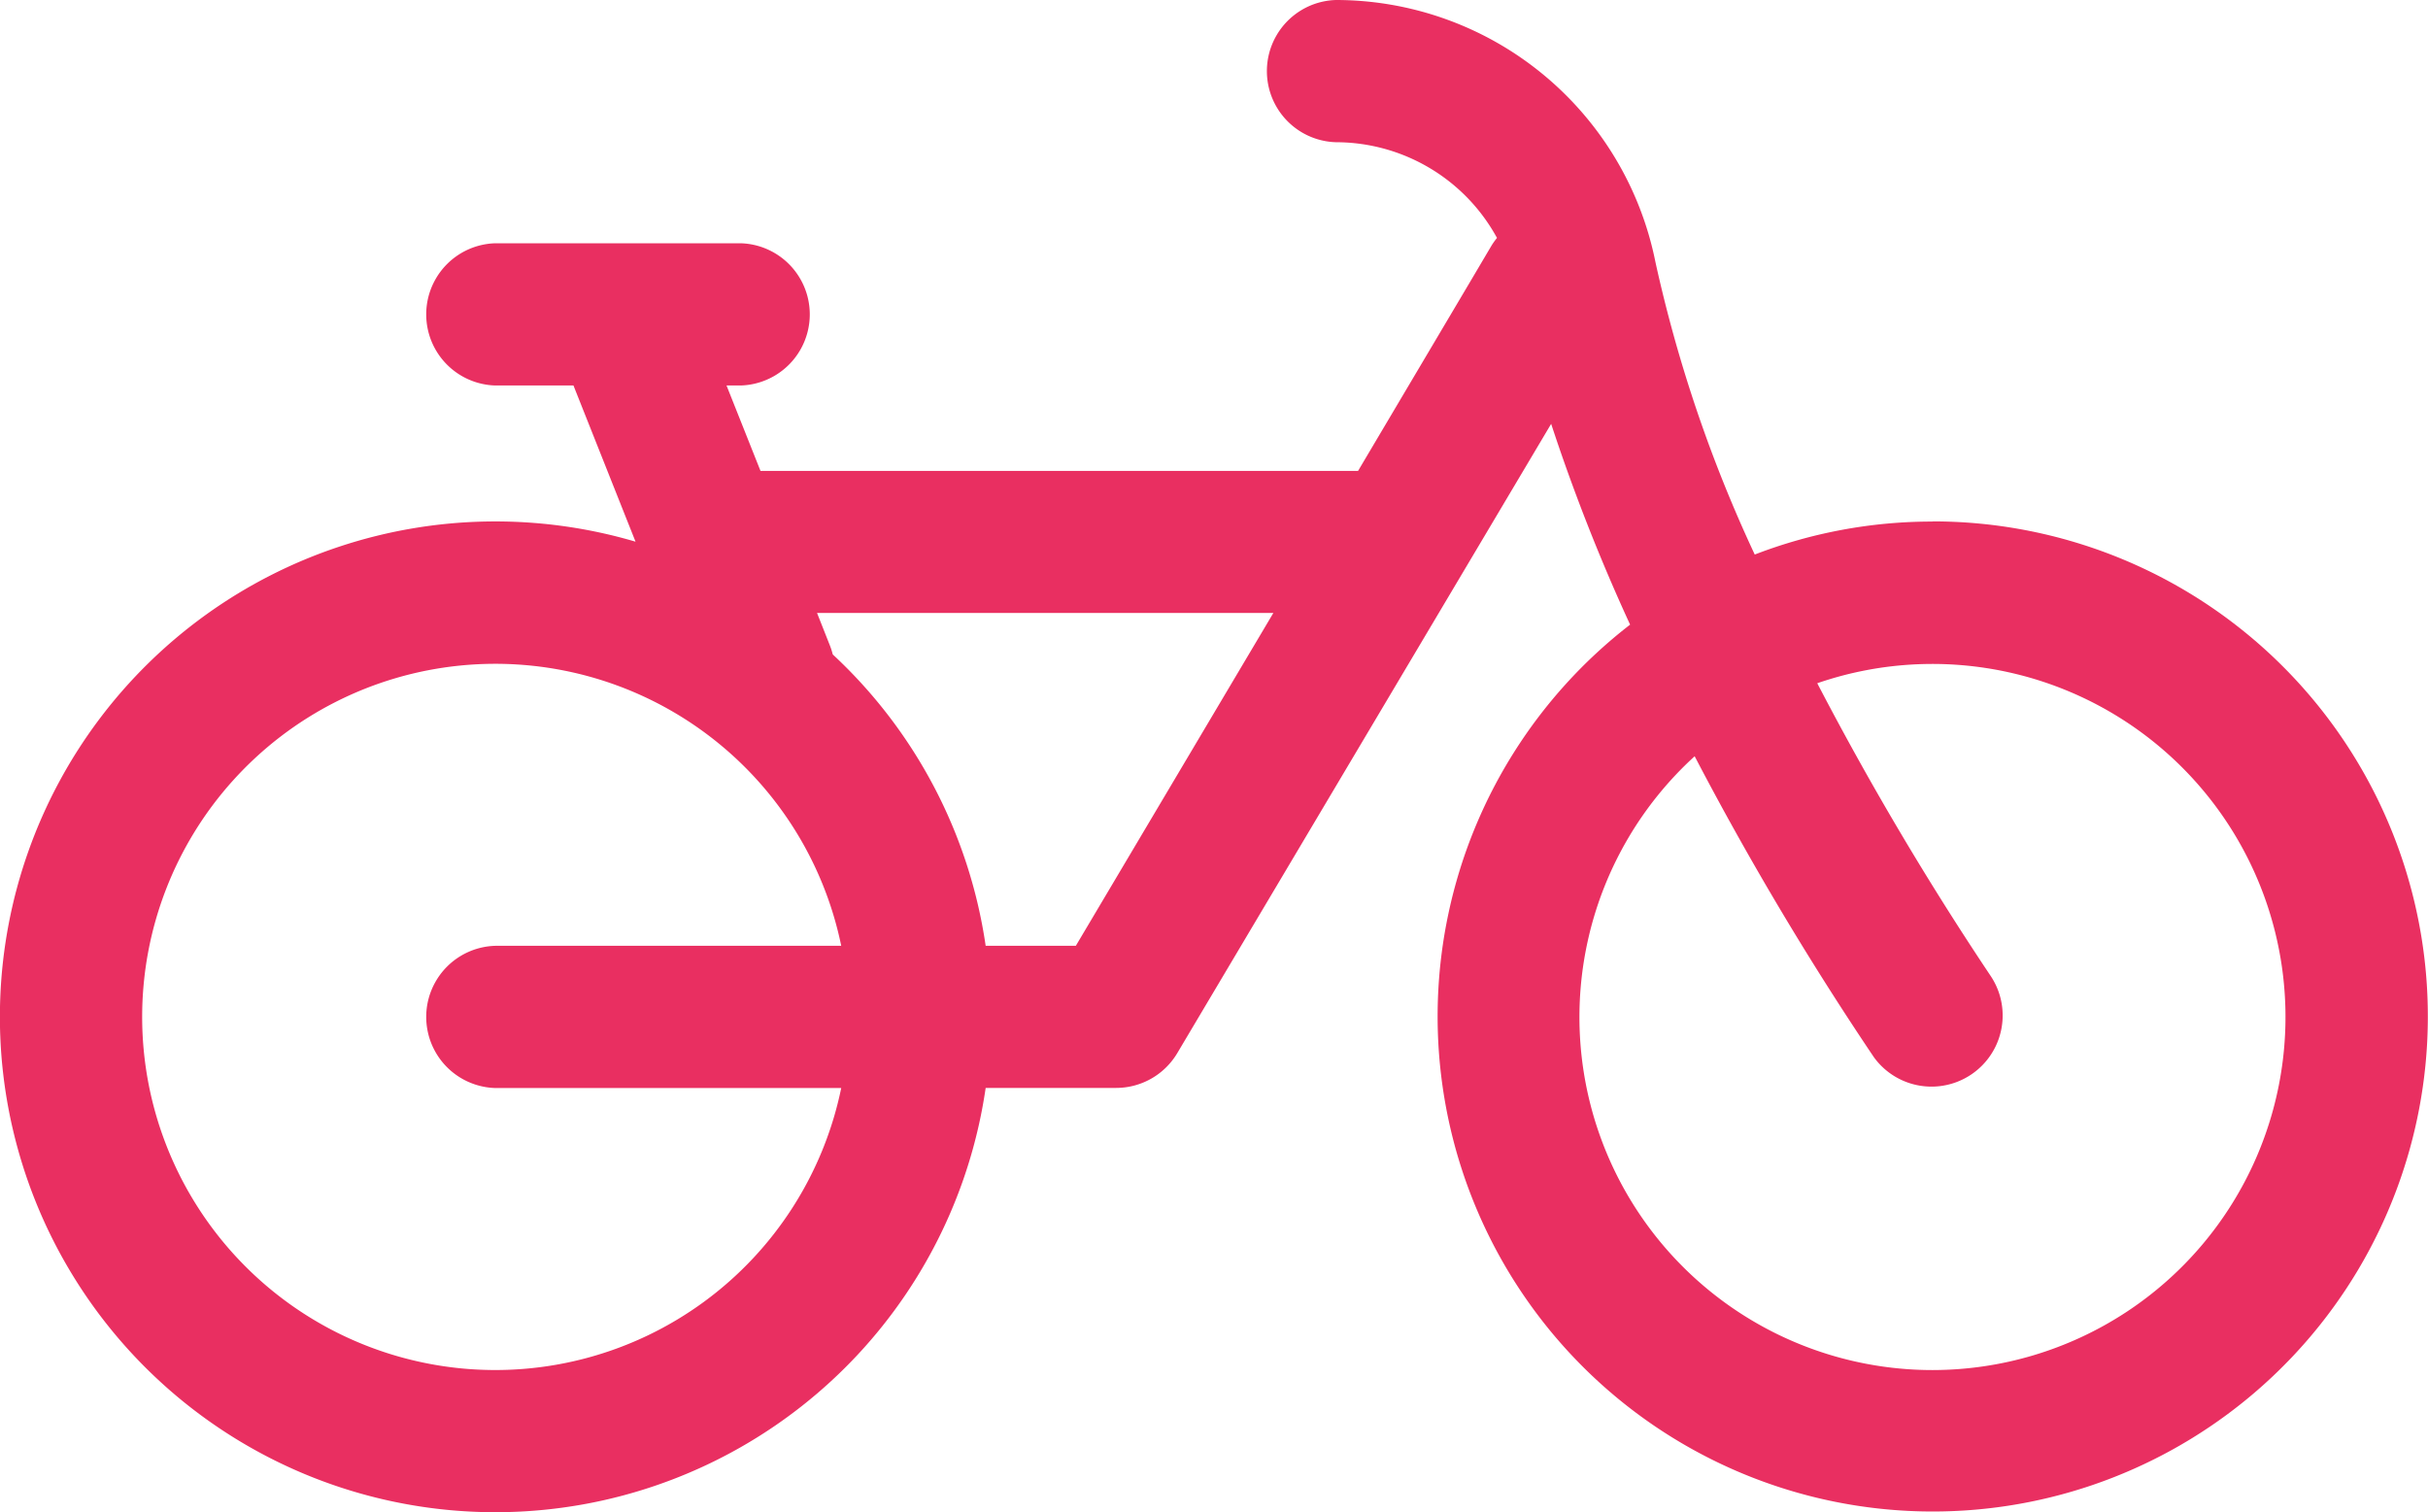
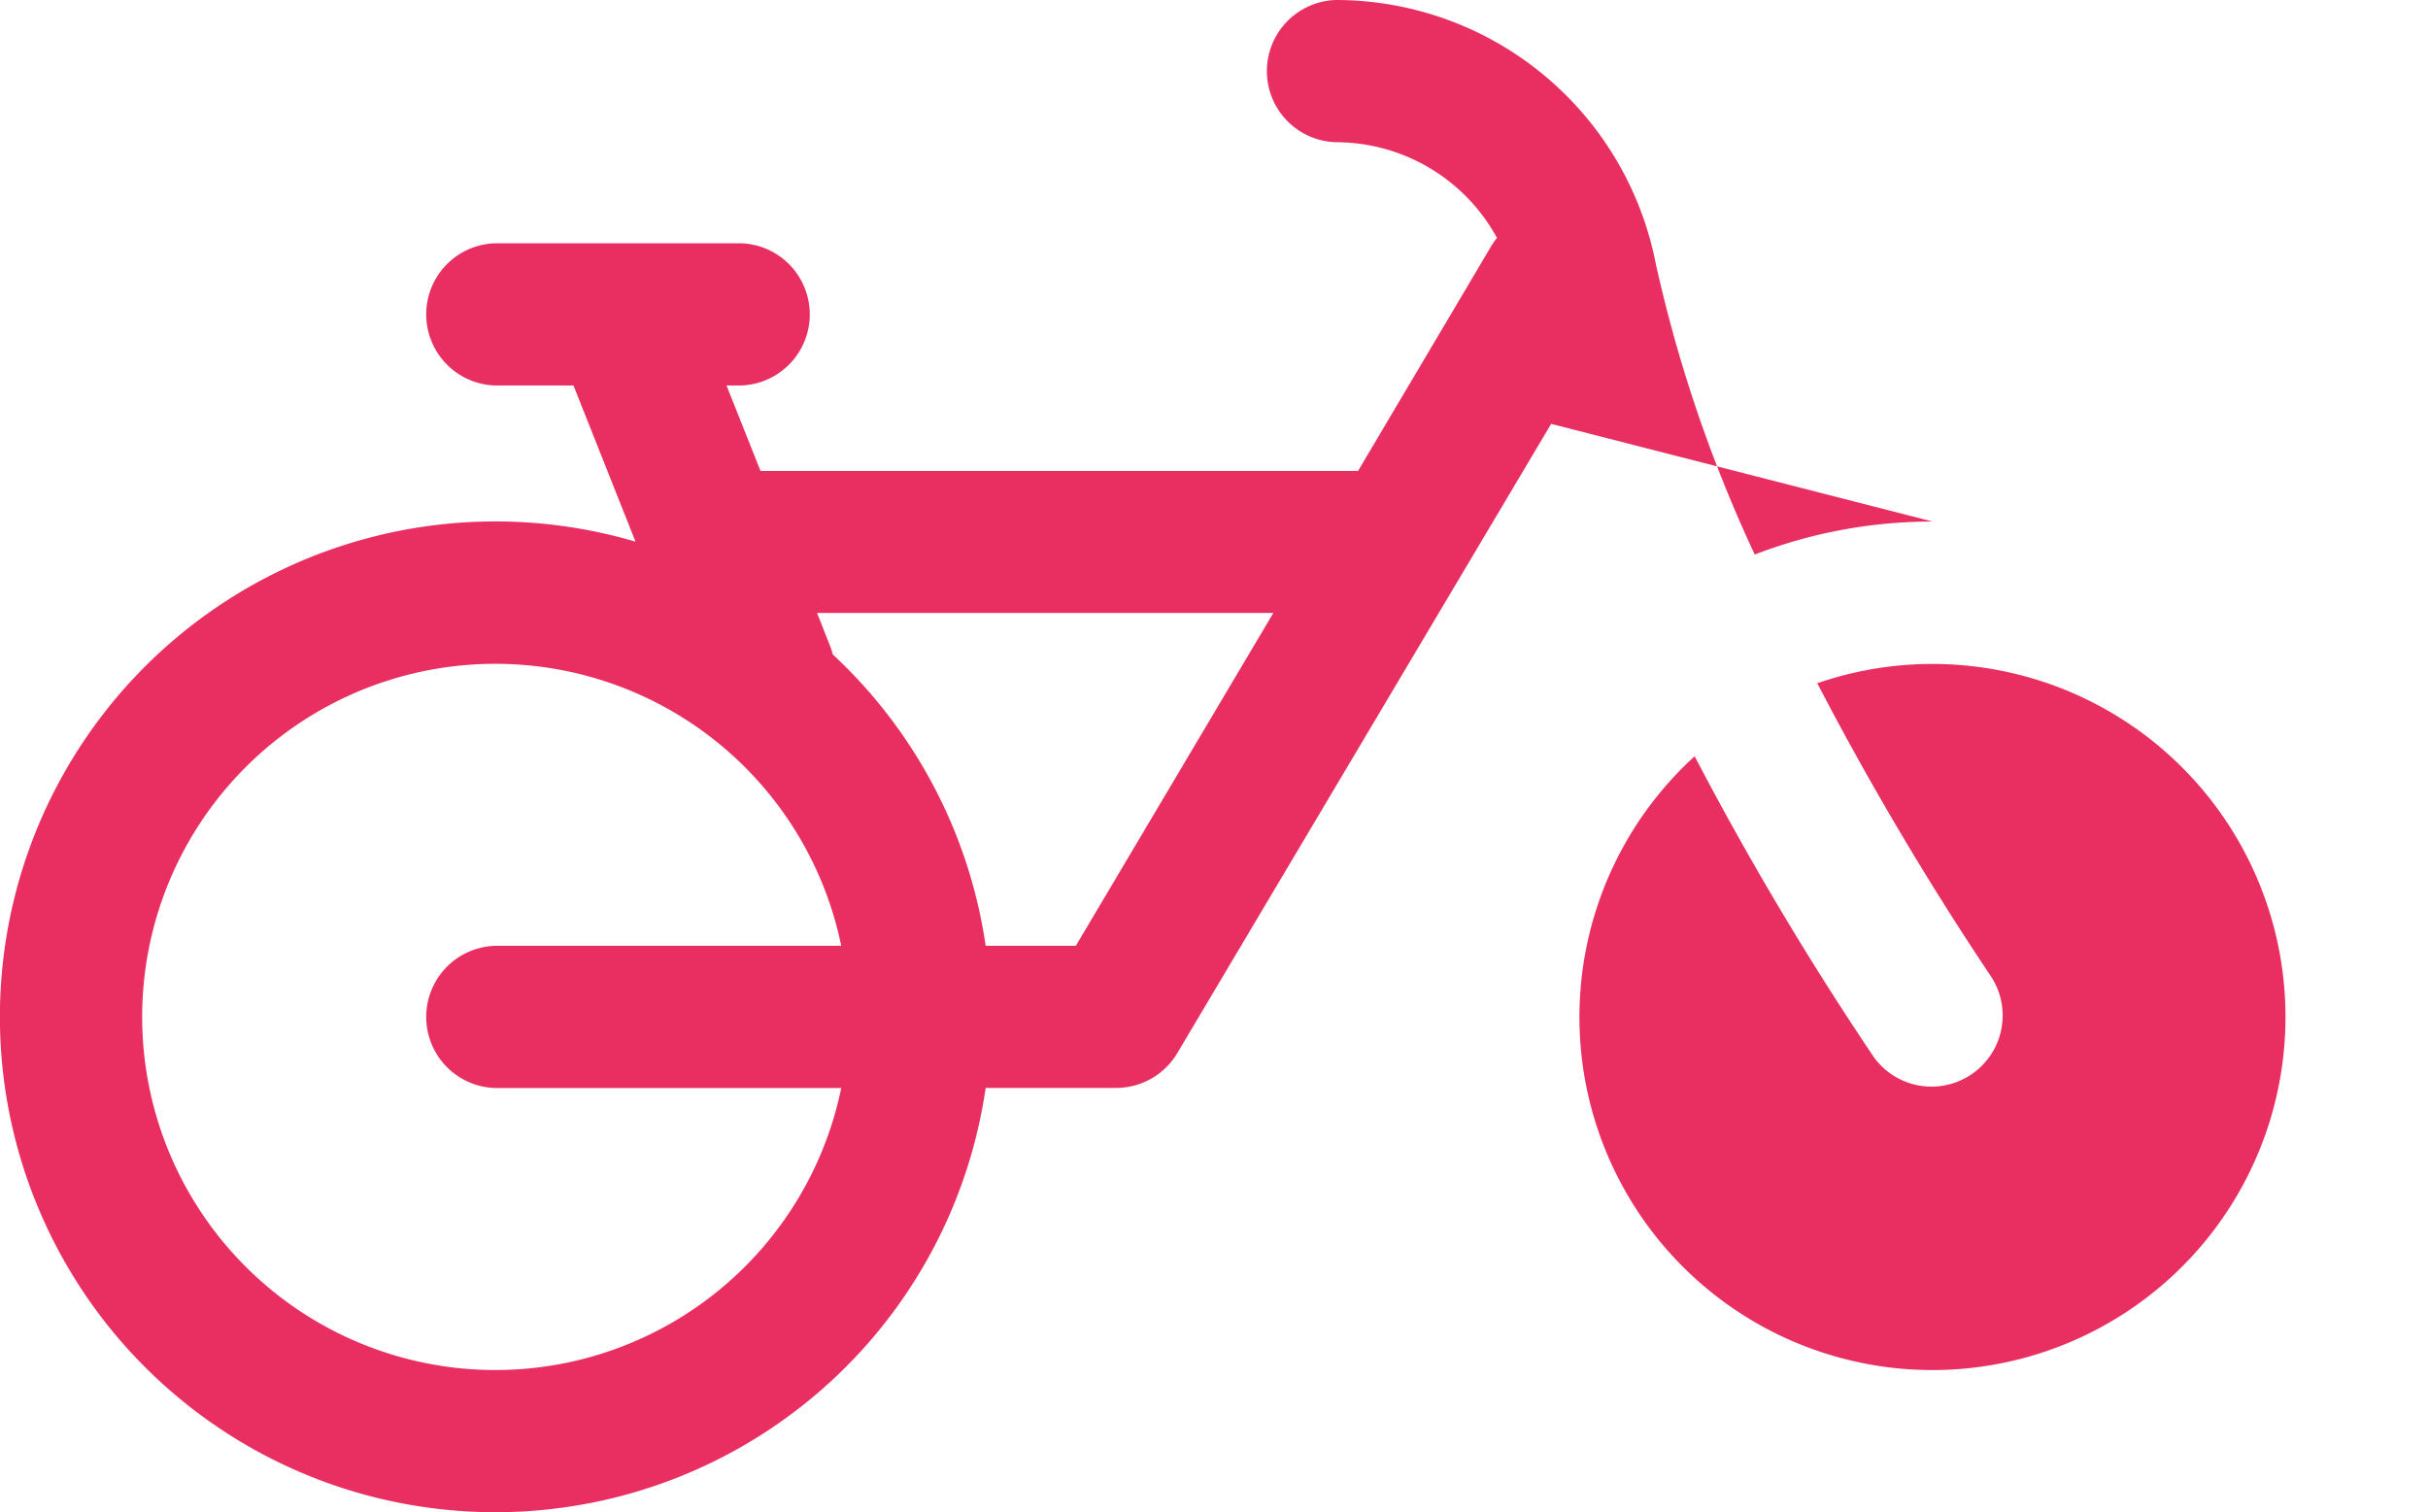
<svg xmlns="http://www.w3.org/2000/svg" width="44.16" height="27.508" viewBox="0 0 44.16 27.508">
  <g transform="translate(5.58 -7.431)">
    <g transform="translate(-5.58 -89.103)">
      <g transform="translate(0 96.534)">
-         <path d="M35.149,106.021a8.963,8.963,0,0,0-3.234.6,25.436,25.436,0,0,1-1.806-5.319A5.93,5.93,0,0,0,24.3,96.534a1.294,1.294,0,0,0,0,2.587,3.338,3.338,0,0,1,2.927,1.741,1.288,1.288,0,0,0-.1.14l-.4.677L24.7,105.1H13.832l-.618-1.554h.256a1.294,1.294,0,0,0,0-2.587H9.01a1.294,1.294,0,0,0,0,2.587h1.42l1.129,2.841a9.011,9.011,0,1,0,6.368,9.936H20.3a1.294,1.294,0,0,0,1.112-.633l6.8-11.446a34.5,34.5,0,0,0,1.436,3.652,9.005,9.005,0,1,0,5.5-1.878ZM9.01,116.325H15.3a6.423,6.423,0,1,1,0-2.587H9.01a1.294,1.294,0,0,0,0,2.587Zm10.557-2.587h-1.64a9,9,0,0,0-2.781-5.3,1.294,1.294,0,0,0-.049-.155l-.237-.6h8.3Zm15.582,7.717a6.42,6.42,0,0,1-4.327-11.165,57.285,57.285,0,0,0,3.262,5.477,1.294,1.294,0,0,0,2.129-1.47,56.566,56.566,0,0,1-3.161-5.335,6.422,6.422,0,1,1,2.1,12.493Z" transform="translate(0 -96.534)" fill="#e92f61" />
+         <path d="M35.149,106.021a8.963,8.963,0,0,0-3.234.6,25.436,25.436,0,0,1-1.806-5.319A5.93,5.93,0,0,0,24.3,96.534a1.294,1.294,0,0,0,0,2.587,3.338,3.338,0,0,1,2.927,1.741,1.288,1.288,0,0,0-.1.14l-.4.677L24.7,105.1H13.832l-.618-1.554h.256a1.294,1.294,0,0,0,0-2.587H9.01a1.294,1.294,0,0,0,0,2.587h1.42l1.129,2.841a9.011,9.011,0,1,0,6.368,9.936H20.3a1.294,1.294,0,0,0,1.112-.633l6.8-11.446ZM9.01,116.325H15.3a6.423,6.423,0,1,1,0-2.587H9.01a1.294,1.294,0,0,0,0,2.587Zm10.557-2.587h-1.64a9,9,0,0,0-2.781-5.3,1.294,1.294,0,0,0-.049-.155l-.237-.6h8.3Zm15.582,7.717a6.42,6.42,0,0,1-4.327-11.165,57.285,57.285,0,0,0,3.262,5.477,1.294,1.294,0,0,0,2.129-1.47,56.566,56.566,0,0,1-3.161-5.335,6.422,6.422,0,1,1,2.1,12.493Z" transform="translate(0 -96.534)" fill="#e92f61" />
      </g>
    </g>
  </g>
</svg>